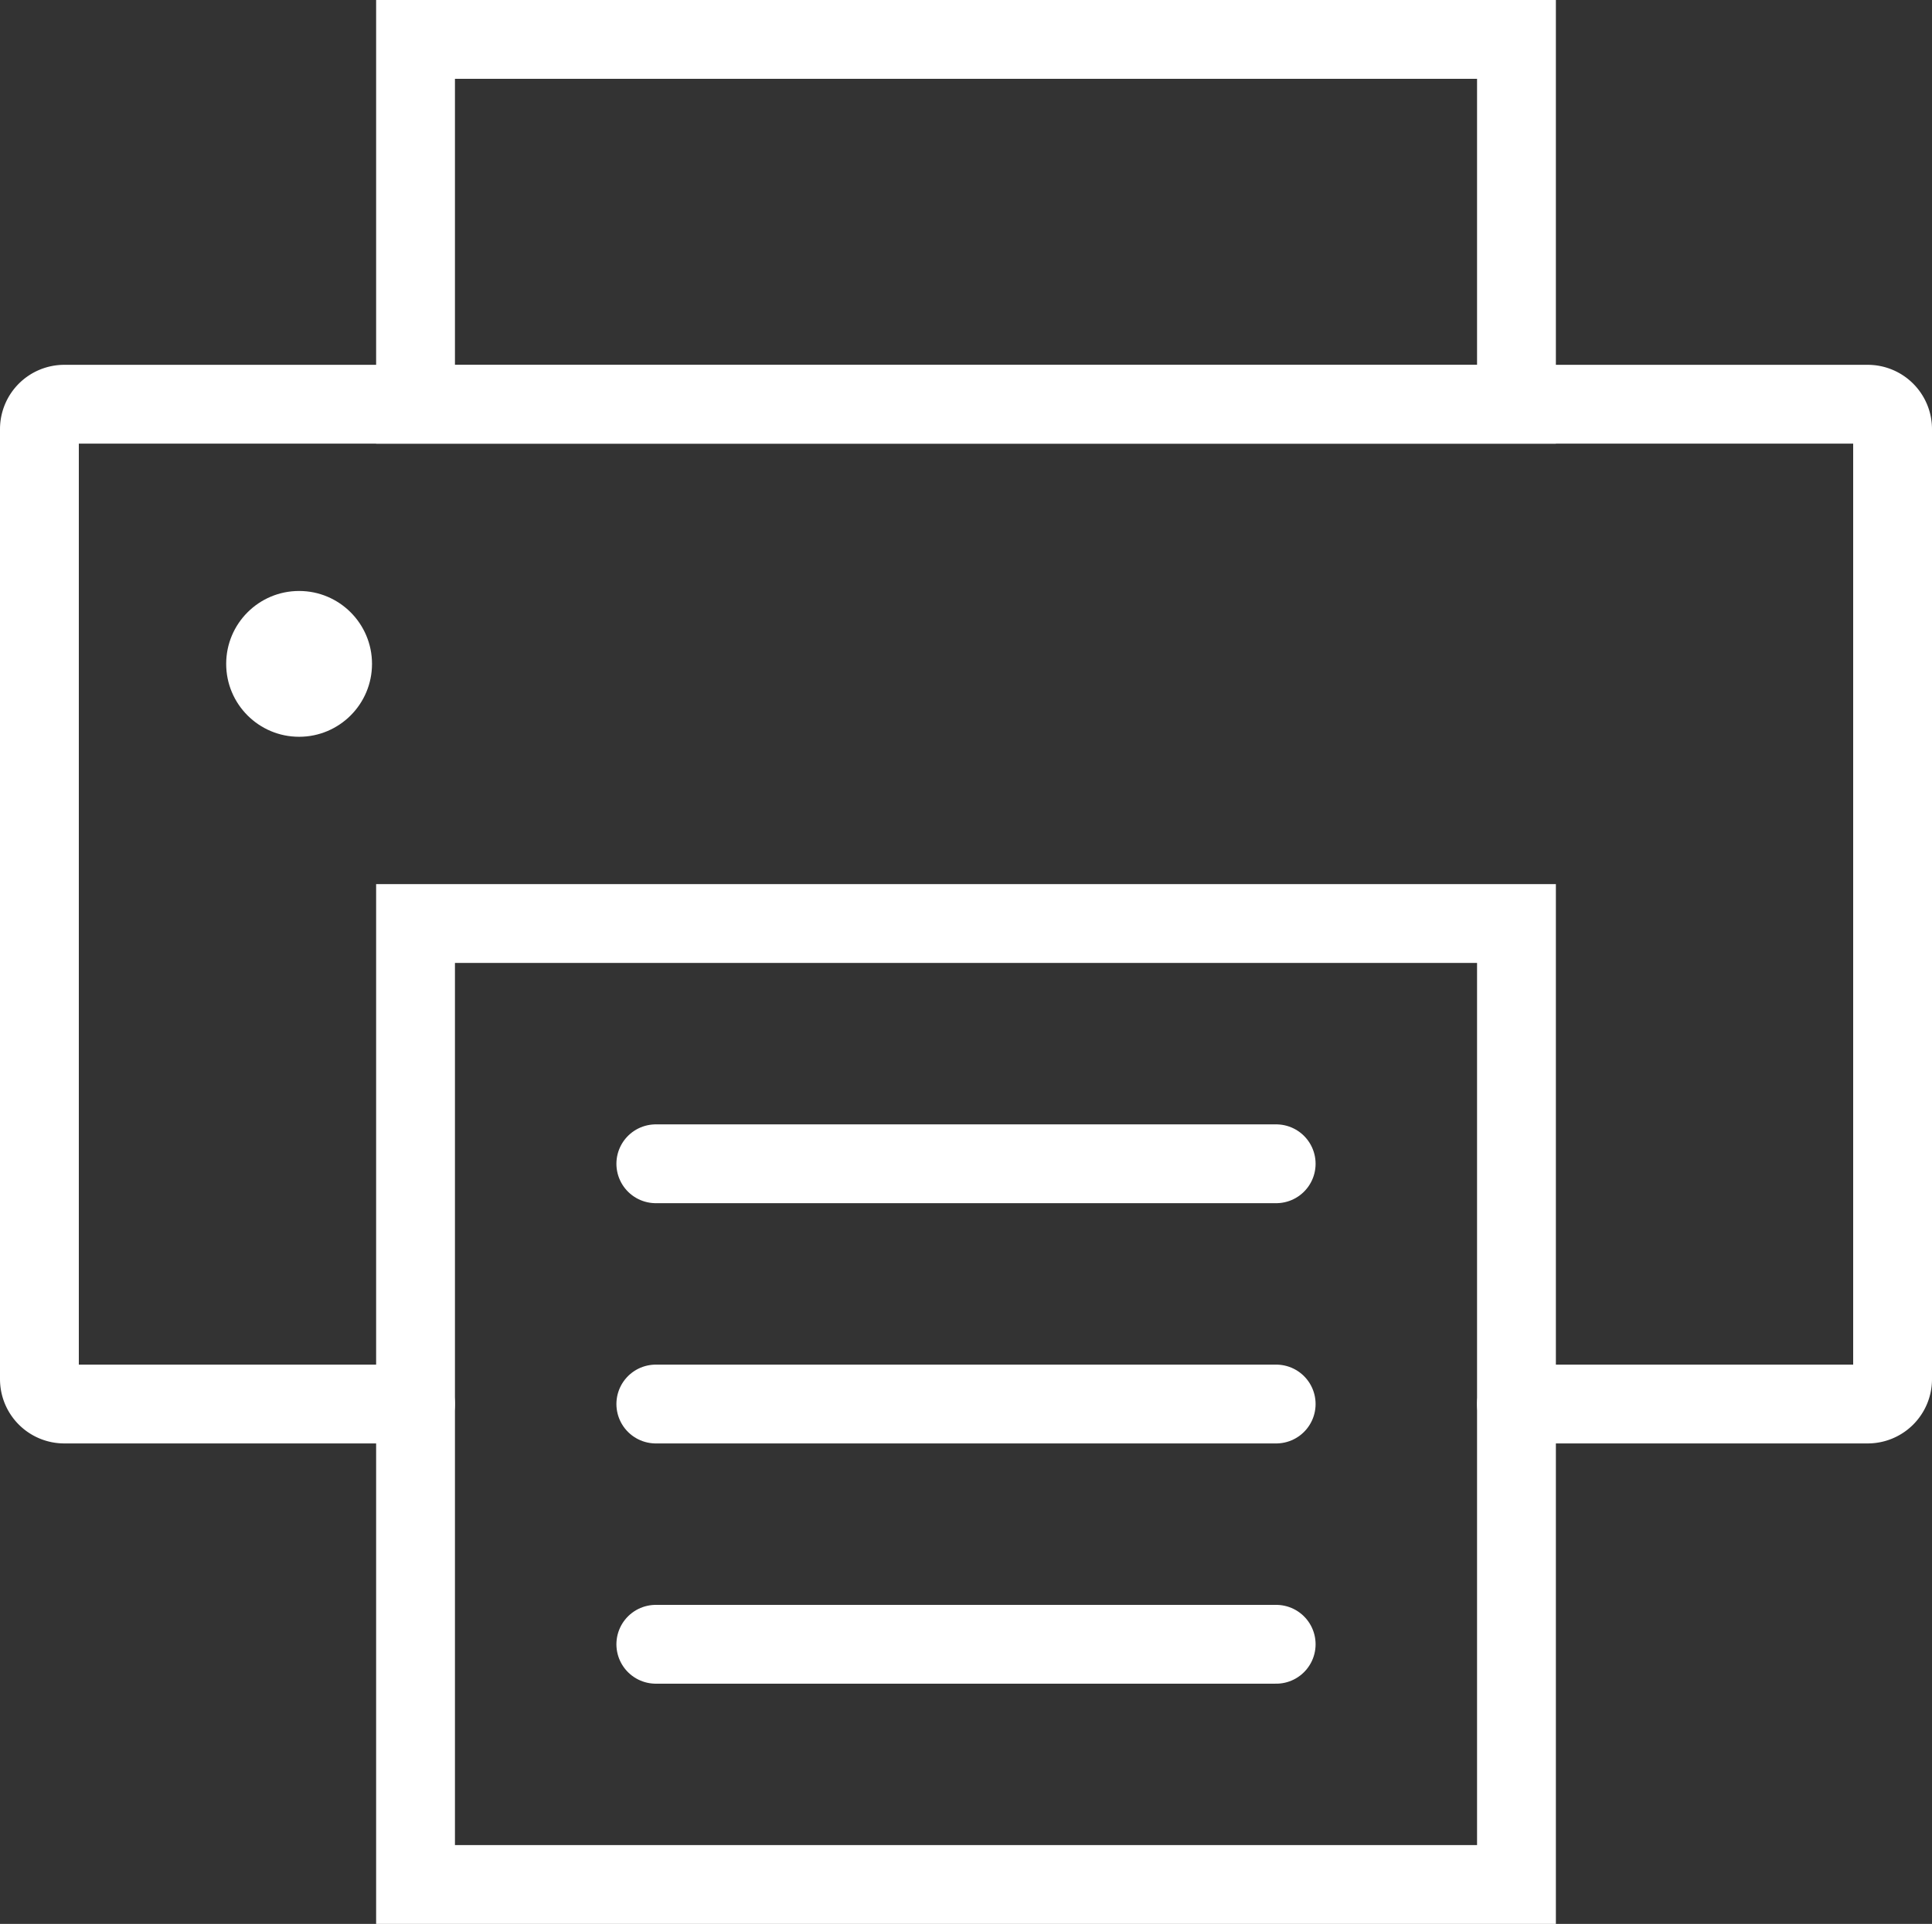
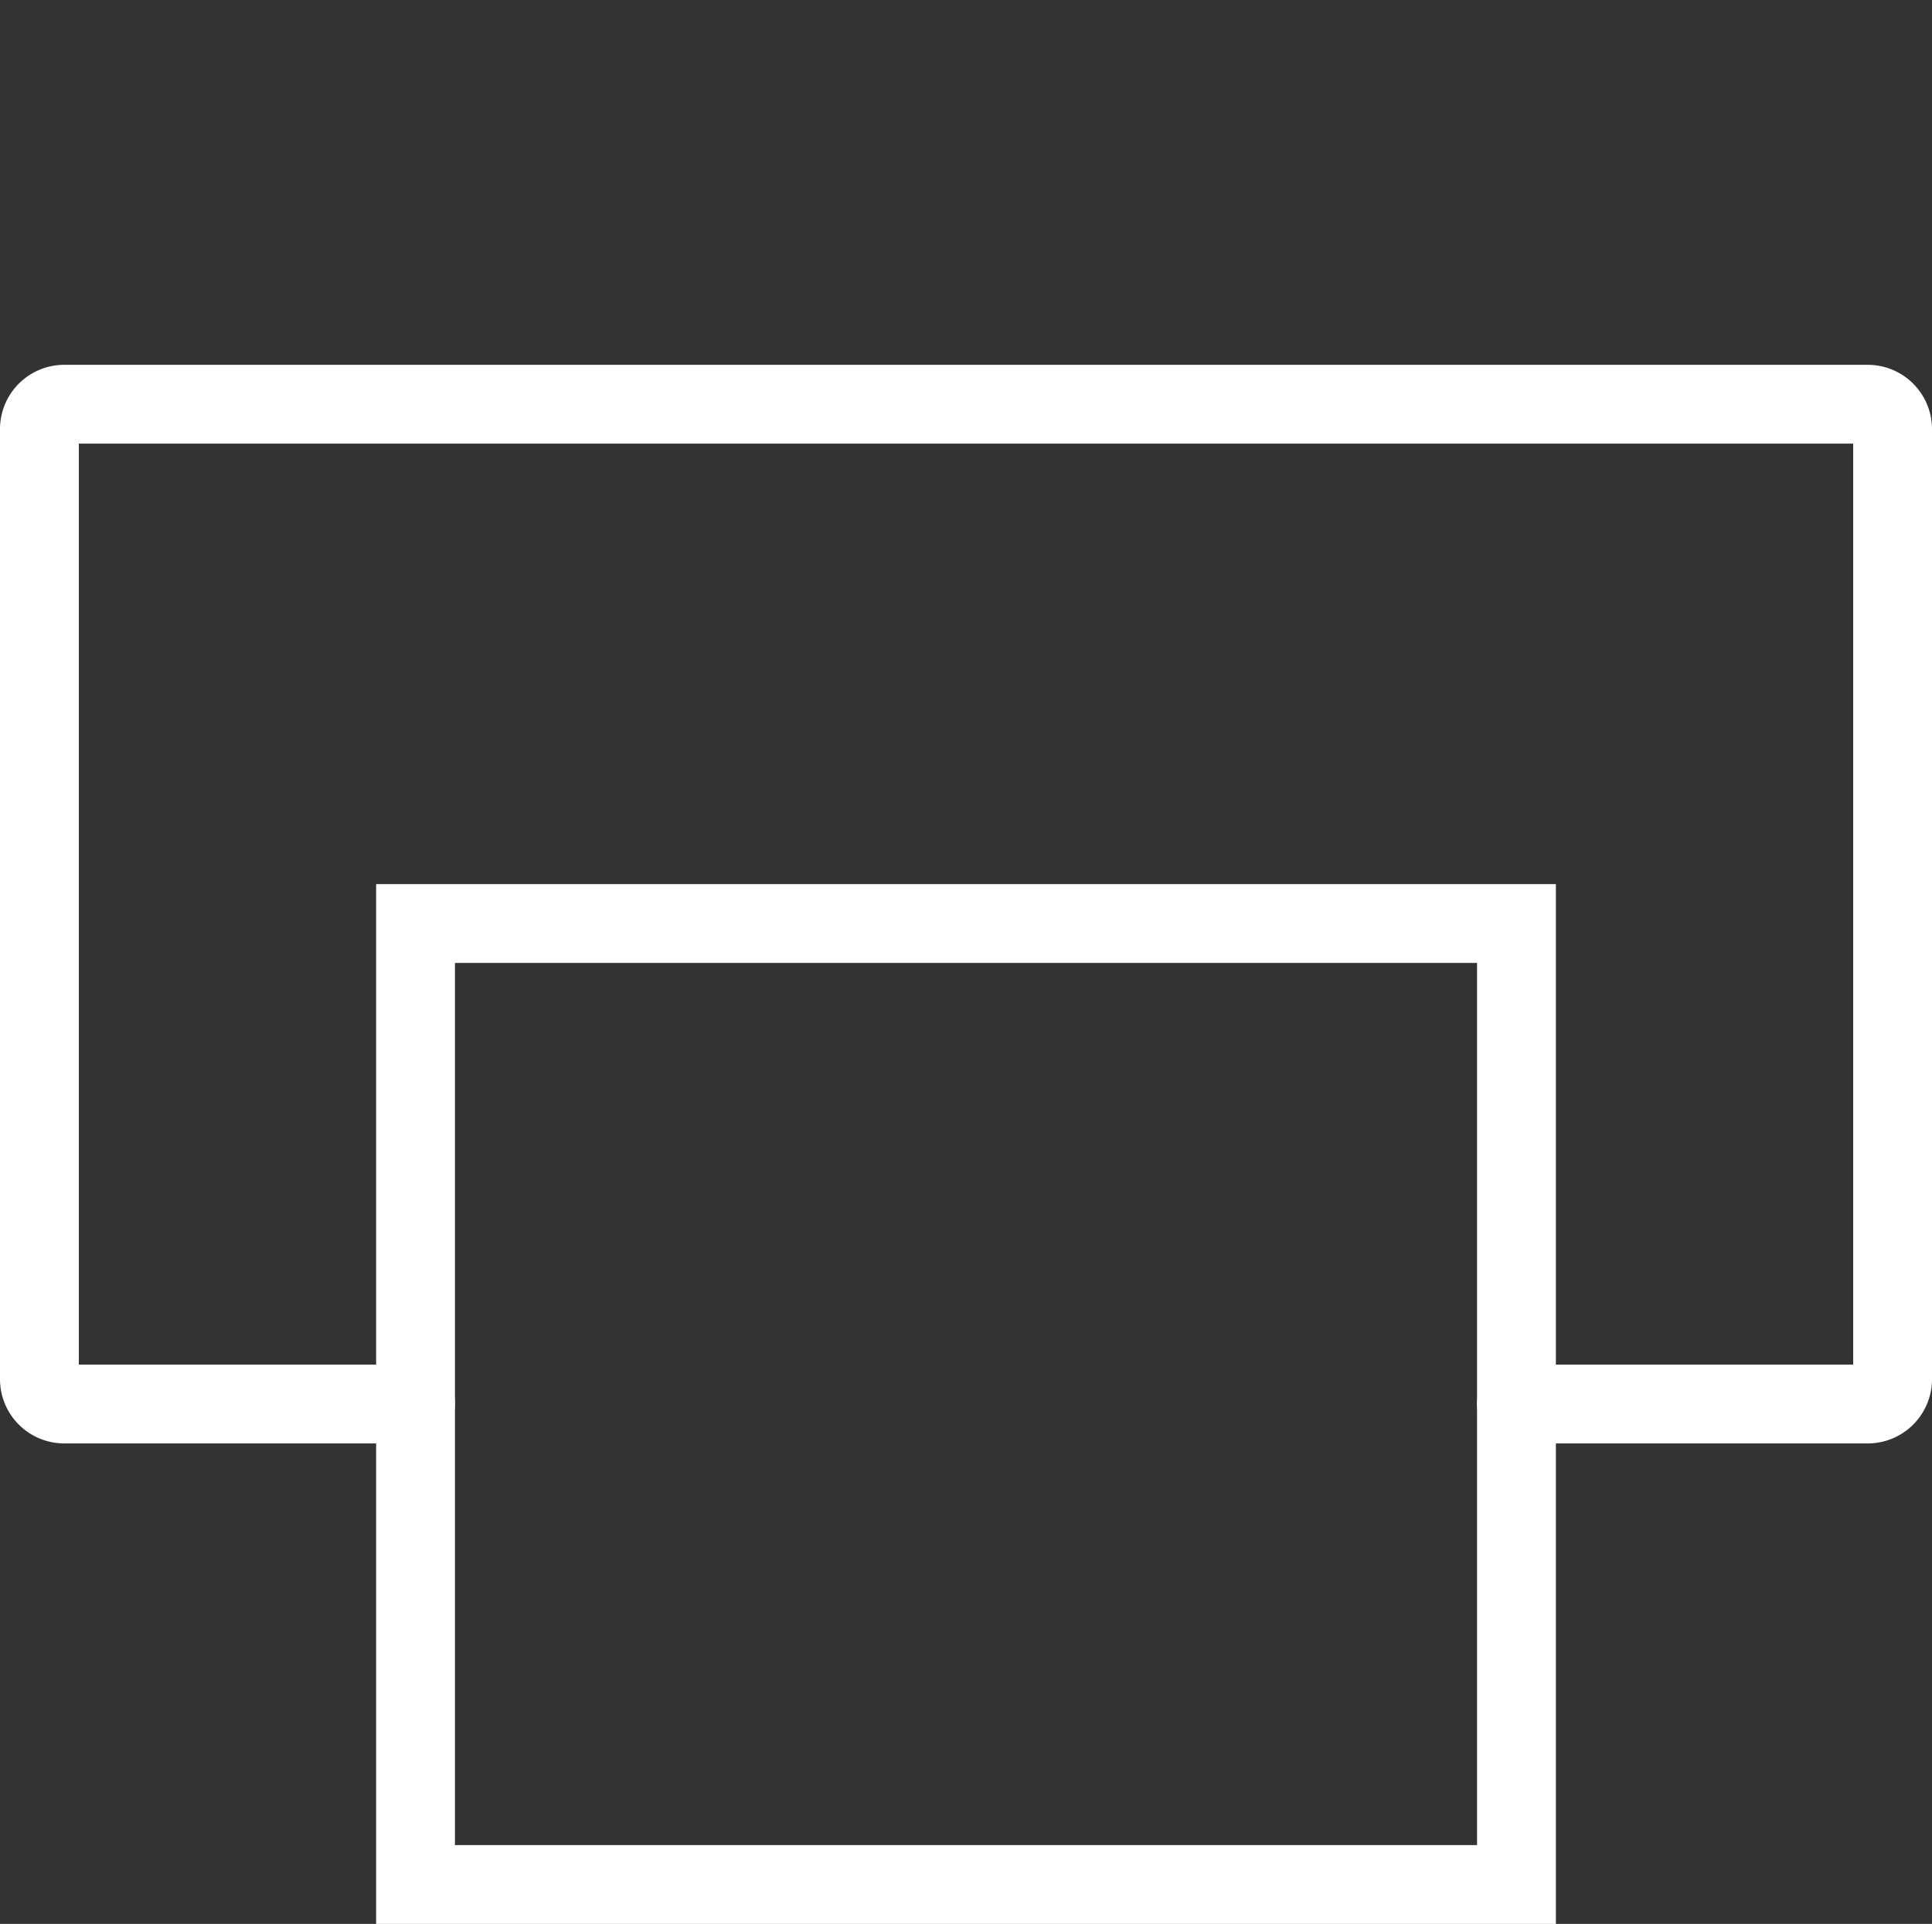
<svg xmlns="http://www.w3.org/2000/svg" width="44.118" height="43.939" viewBox="0 0 44.118 43.939">
  <rect x="0" y="0" width="44.118" height="43.939" fill="#333333" stroke="none" />
  <g id="Grupo_1366" data-name="Grupo 1366" transform="translate(-397.09 -179.859)">
-     <circle id="Elipse_63" data-name="Elipse 63" cx="1.665" cy="1.665" r="1.665" transform="translate(402.255 193.356)" fill="#fff" />
    <g id="Grupo_1365" data-name="Grupo 1365">
      <path id="Trazado_439" data-name="Trazado 439" d="M406.579,211.925h-8.022a.568.568,0,0,1-.567-.567v-21.7a.568.568,0,0,1,.567-.567h41.185a.568.568,0,0,1,.566.567v21.7a.568.568,0,0,1-.566.567h-8.023" fill="none" stroke="#fff" stroke-linecap="round" stroke-miterlimit="10" stroke-width="1.8" />
      <rect id="Rectángulo_1401" data-name="Rectángulo 1401" width="25.14" height="21.947" transform="translate(406.579 200.951)" fill="none" stroke="#fff" stroke-linecap="round" stroke-miterlimit="10" stroke-width="1.8" />
-       <rect id="Rectángulo_1402" data-name="Rectángulo 1402" width="25.14" height="8.333" transform="translate(406.579 180.759)" fill="none" stroke="#fff" stroke-linecap="round" stroke-miterlimit="10" stroke-width="1.8" />
-       <line id="Línea_12" data-name="Línea 12" x2="14.166" transform="translate(412.066 211.925)" fill="none" stroke="#fff" stroke-linecap="round" stroke-miterlimit="10" stroke-width="1.8" />
-       <line id="Línea_13" data-name="Línea 13" x2="14.166" transform="translate(412.066 206.438)" fill="none" stroke="#fff" stroke-linecap="round" stroke-miterlimit="10" stroke-width="1.8" />
-       <line id="Línea_14" data-name="Línea 14" x2="14.166" transform="translate(412.066 217.412)" fill="none" stroke="#fff" stroke-linecap="round" stroke-miterlimit="10" stroke-width="1.8" />
    </g>
  </g>
</svg>